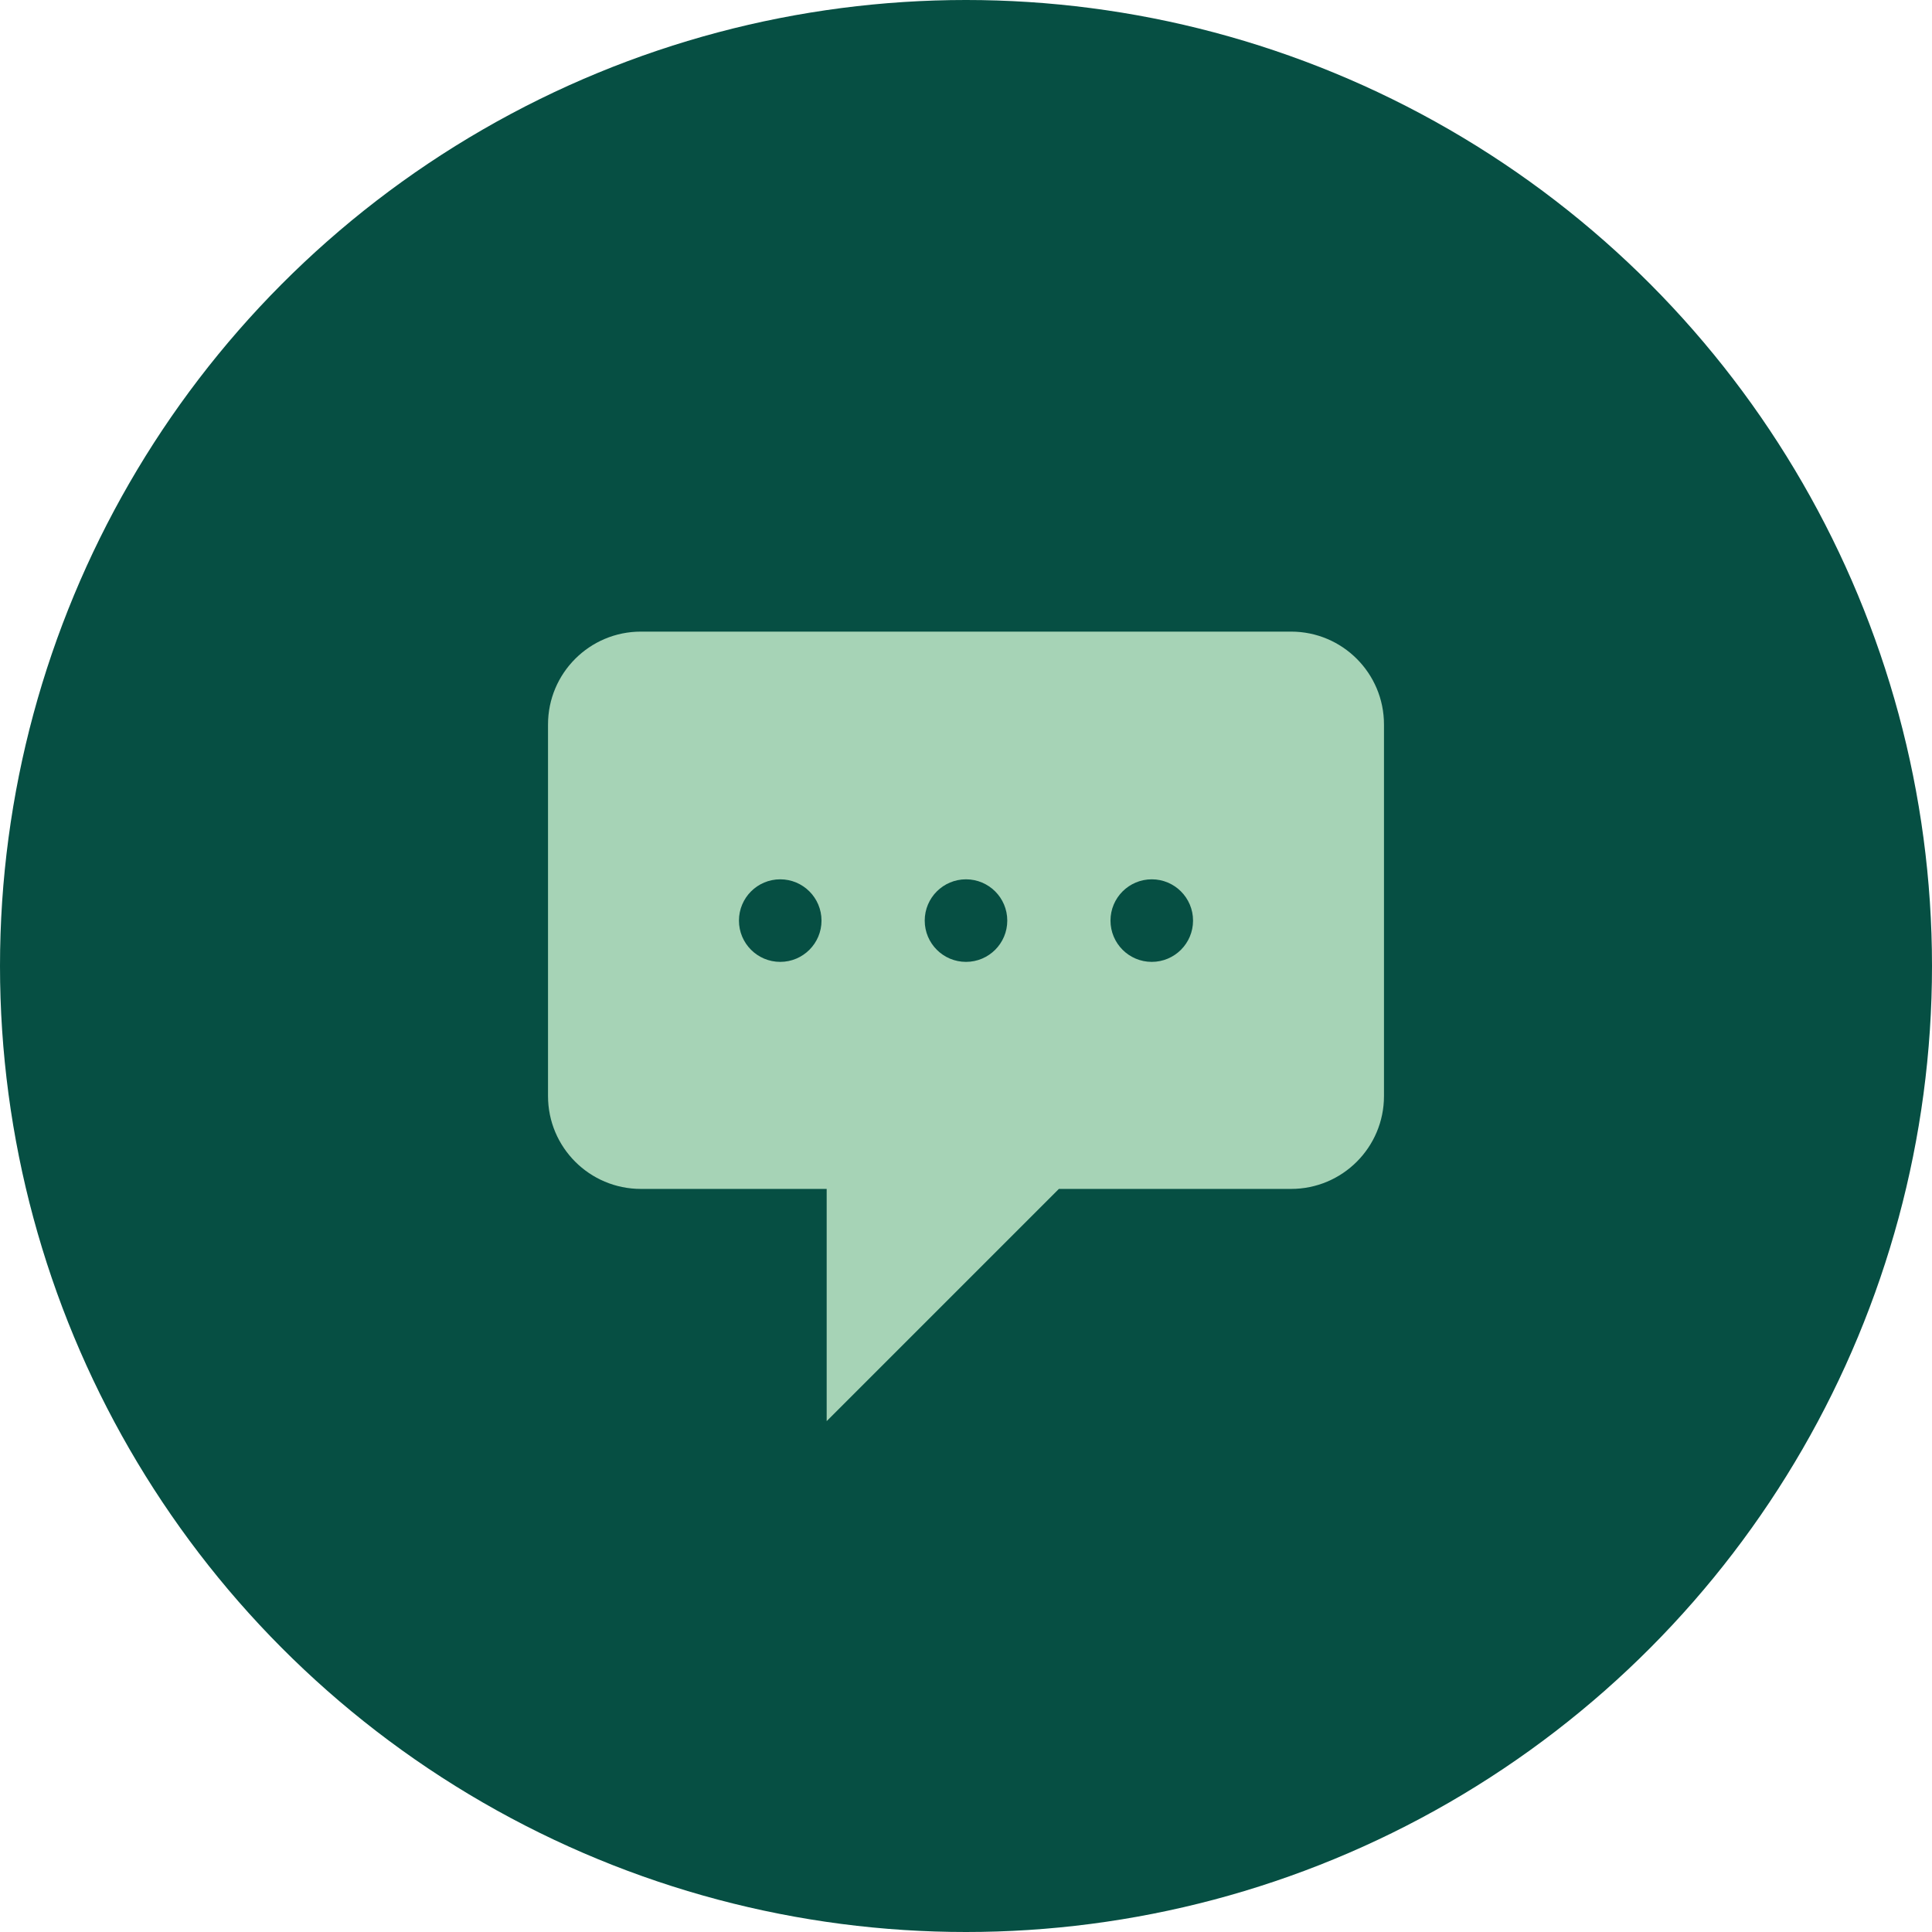
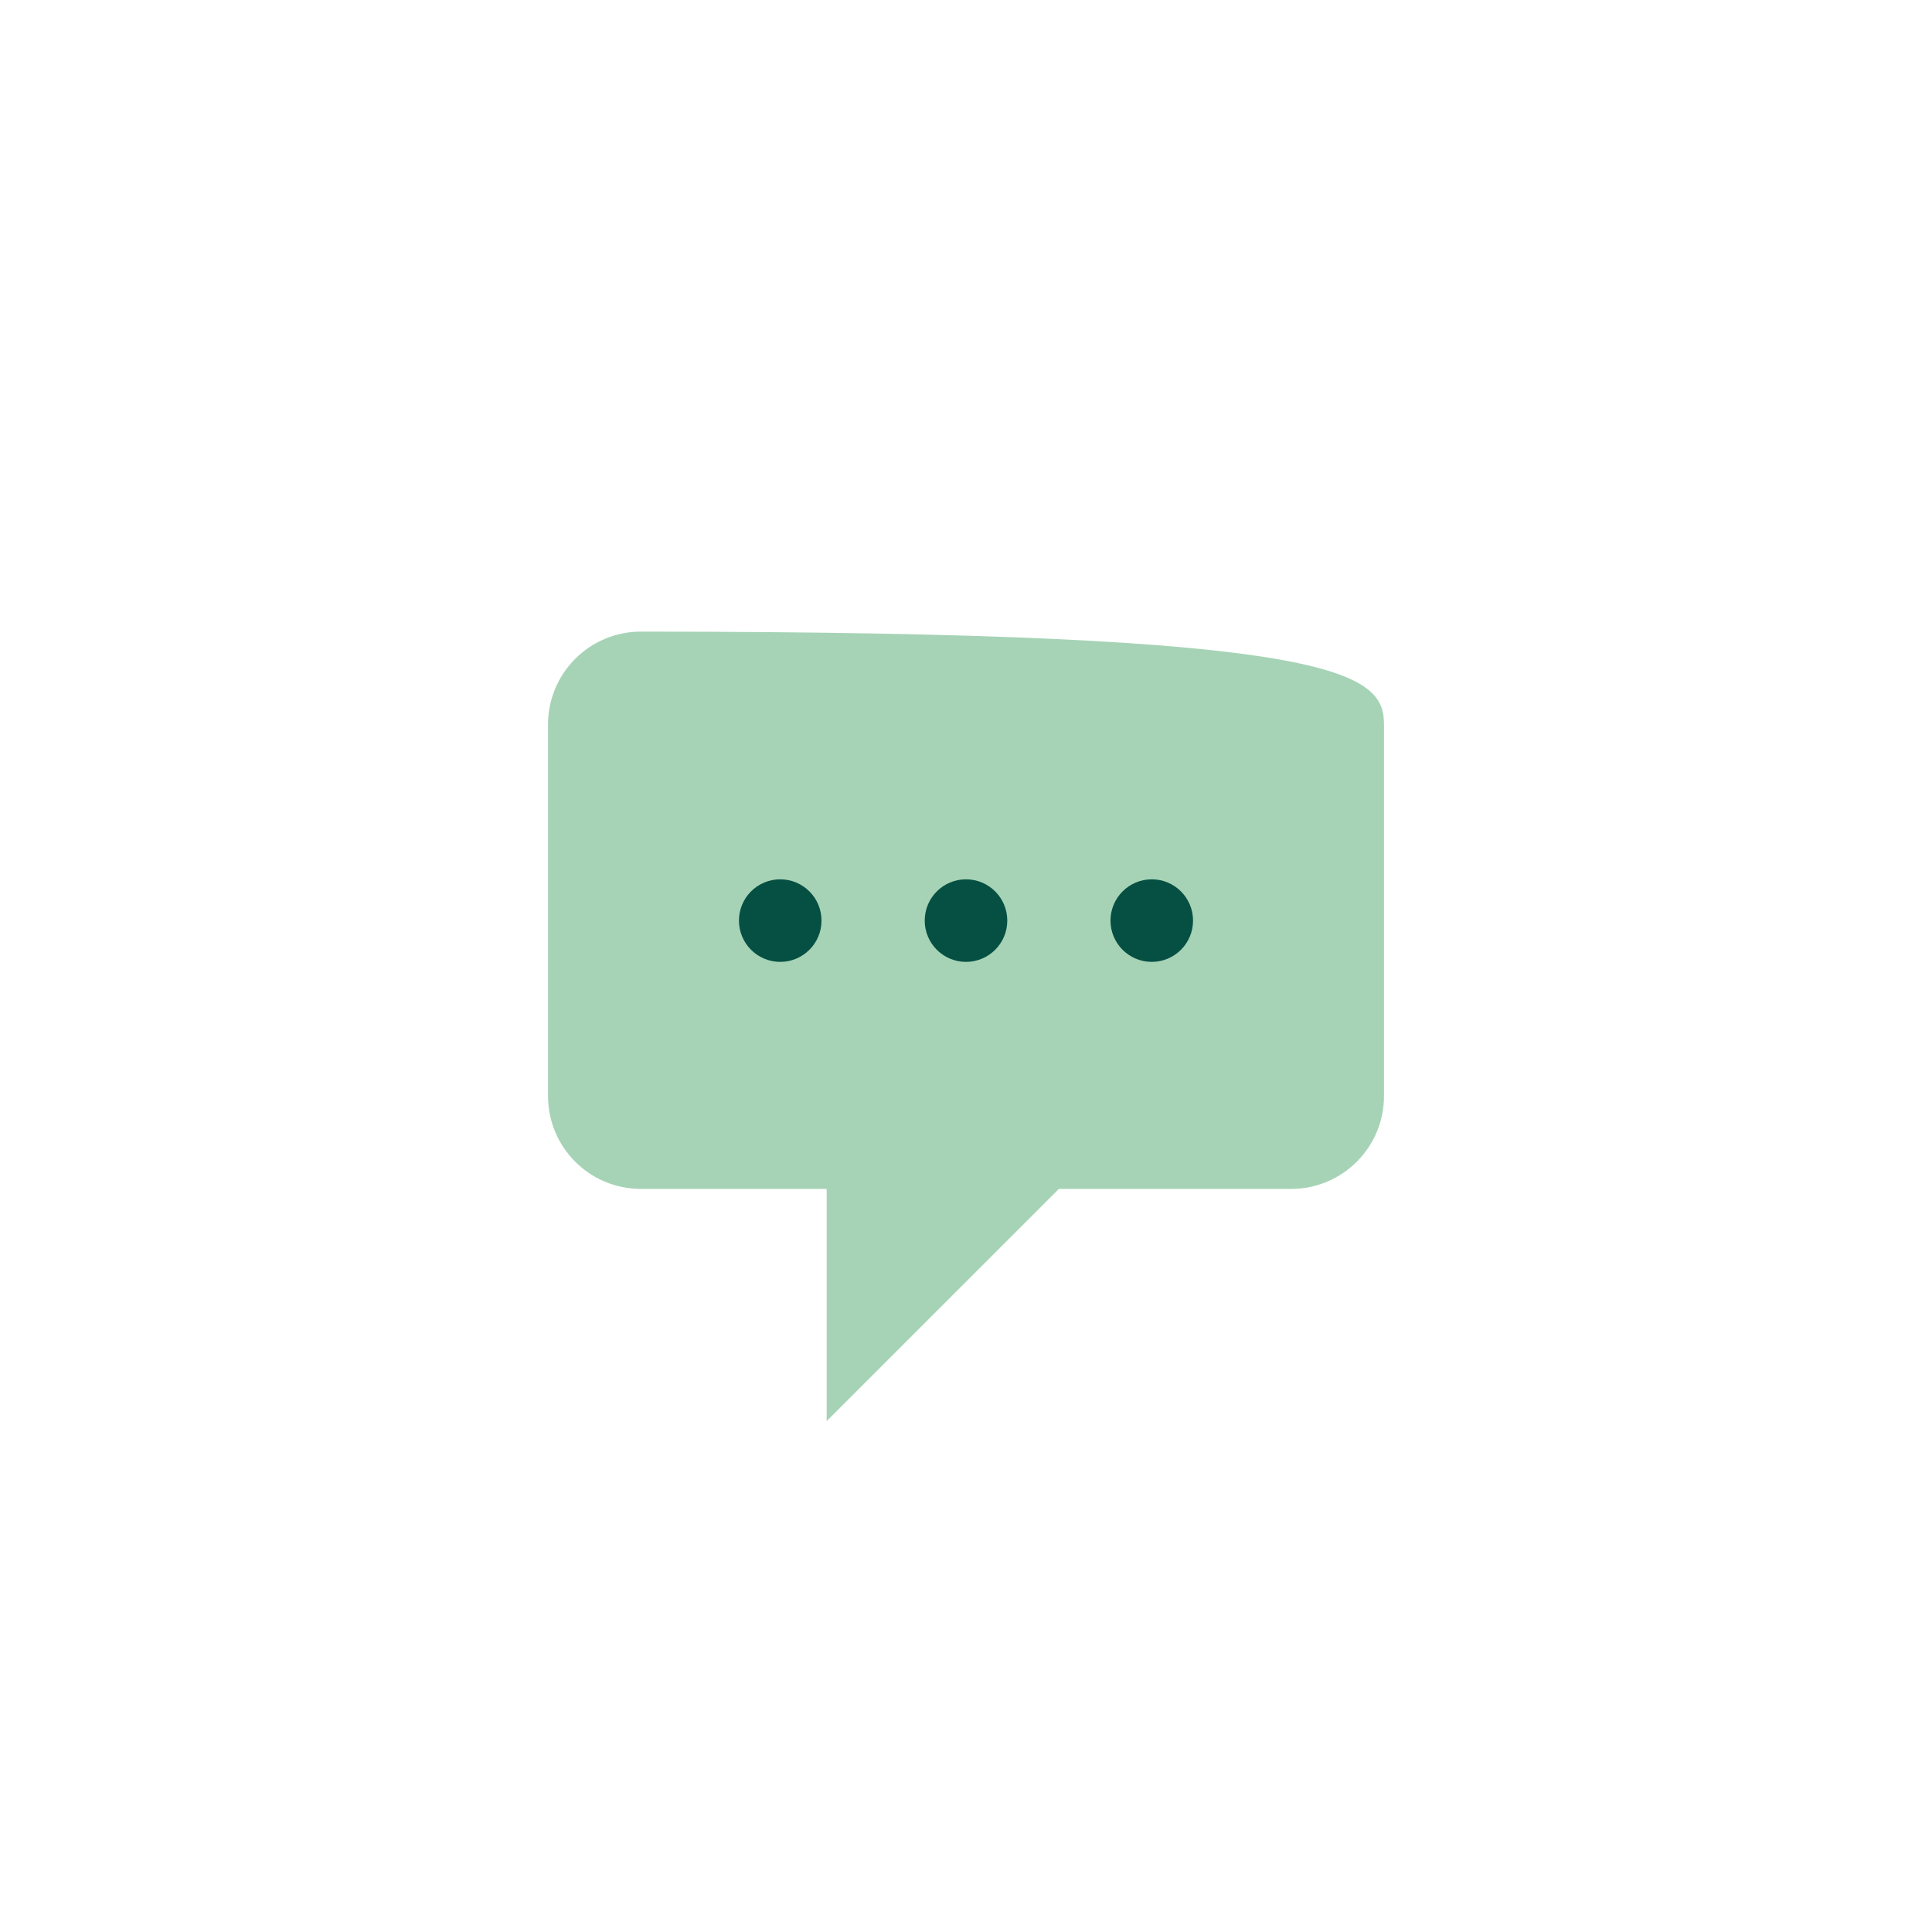
<svg xmlns="http://www.w3.org/2000/svg" width="52" height="52" viewBox="0 0 52 52" fill="none">
-   <circle cx="26" cy="26" r="26" fill="#064F43" />
-   <path d="M21 24.5H21.012H21ZM26 24.5H26.012H26ZM31 24.5H31.012H31ZM22.25 32H17.25C15.869 32 14.75 30.881 14.75 29.5V19.5C14.75 18.119 15.869 17 17.25 17H34.75C36.131 17 37.25 18.119 37.25 19.5V29.5C37.25 30.881 36.131 32 34.75 32H28.5L22.25 38.25V32Z" fill="#A6D3B6" />
+   <path d="M21 24.5H21.012H21ZM26 24.5H26.012H26ZM31 24.5H31.012H31ZM22.25 32H17.25C15.869 32 14.75 30.881 14.75 29.5V19.5C14.75 18.119 15.869 17 17.25 17C36.131 17 37.25 18.119 37.25 19.5V29.5C37.25 30.881 36.131 32 34.75 32H28.5L22.25 38.25V32Z" fill="#A6D3B6" />
  <circle cx="31" cy="24.778" r="1.111" fill="#064F43" />
  <circle cx="26" cy="24.778" r="1.111" fill="#064F43" />
  <circle cx="21" cy="24.778" r="1.111" fill="#064F43" />
</svg>